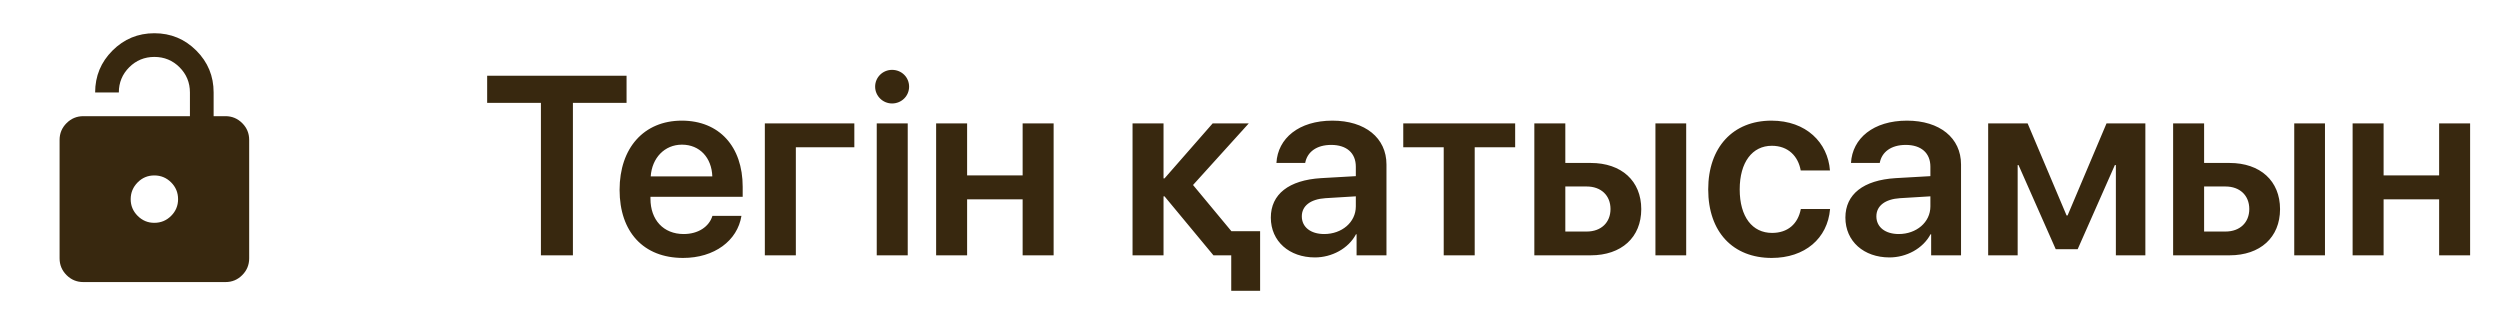
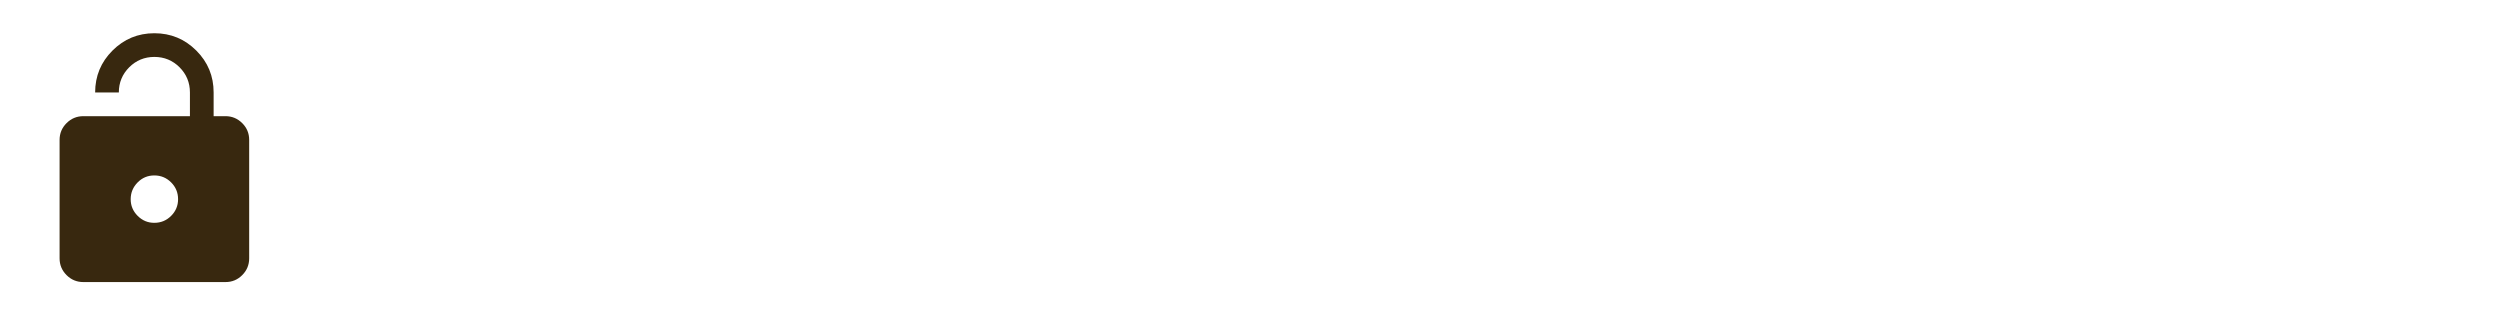
<svg xmlns="http://www.w3.org/2000/svg" width="109" height="14" viewBox="0 0 109 14" fill="none">
  <path d="M3.631 5.065H8.281V4.032C8.281 3.602 8.13 3.236 7.829 2.934C7.528 2.633 7.162 2.482 6.731 2.482C6.301 2.482 5.935 2.633 5.633 2.934C5.332 3.236 5.181 3.602 5.181 4.032H4.148C4.148 3.318 4.4 2.708 4.904 2.205C5.408 1.701 6.017 1.449 6.731 1.449C7.446 1.449 8.055 1.701 8.559 2.205C9.063 2.709 9.315 3.318 9.314 4.032V5.065H9.831C10.115 5.065 10.358 5.167 10.561 5.369C10.764 5.572 10.865 5.815 10.864 6.099V11.265C10.864 11.549 10.763 11.793 10.561 11.995C10.359 12.198 10.116 12.299 9.831 12.298H3.631C3.347 12.298 3.104 12.197 2.902 11.995C2.7 11.793 2.598 11.55 2.598 11.265V6.099C2.598 5.815 2.699 5.571 2.902 5.369C3.104 5.167 3.348 5.066 3.631 5.065ZM6.731 9.715C7.015 9.715 7.259 9.614 7.461 9.412C7.664 9.21 7.765 8.966 7.764 8.682C7.764 8.397 7.663 8.154 7.461 7.952C7.259 7.751 7.016 7.649 6.731 7.649C6.446 7.648 6.203 7.749 6.002 7.952C5.8 8.156 5.699 8.399 5.698 8.682C5.697 8.965 5.798 9.208 6.002 9.412C6.205 9.615 6.448 9.717 6.731 9.715Z" fill="#38280F" />
-   <path d="M24.979 11.132H23.584V4.484H21.24V3.301H27.318V4.484H24.979V11.132ZM29.733 6.307C28.973 6.307 28.425 6.888 28.371 7.691H31.057C31.03 6.877 30.509 6.307 29.733 6.307ZM31.062 9.412H32.327C32.153 10.497 31.144 11.246 29.782 11.246C28.056 11.246 27.014 10.112 27.014 8.277C27.014 6.459 28.067 5.26 29.727 5.26C31.361 5.26 32.381 6.394 32.381 8.142V8.581H28.36V8.663C28.36 9.585 28.924 10.204 29.809 10.204C30.438 10.204 30.916 9.889 31.062 9.412ZM37.249 6.421H34.699V11.132H33.347V5.379H37.249V6.421ZM38.226 11.132V5.379H39.577V11.132H38.226ZM38.894 4.511C38.487 4.511 38.156 4.18 38.156 3.778C38.156 3.371 38.487 3.046 38.894 3.046C39.312 3.046 39.637 3.371 39.637 3.778C39.637 4.18 39.312 4.511 38.894 4.511ZM44.587 11.132V8.69H42.166V11.132H40.815V5.379H42.166V7.648H44.587V5.379H45.938V11.132H44.587ZM53.688 10.079H54.941V12.679H53.682V11.132H52.906L50.773 8.56H50.73V11.132H49.379V5.379H50.73V7.778H50.773L52.873 5.379H54.447L52.016 8.066L53.688 10.079ZM57.736 10.204C58.501 10.204 59.114 9.694 59.114 8.999V8.56L57.785 8.641C57.134 8.684 56.759 8.978 56.759 9.433C56.759 9.906 57.15 10.204 57.736 10.204ZM57.329 11.224C56.217 11.224 55.408 10.524 55.408 9.488C55.408 8.467 56.195 7.854 57.595 7.767L59.114 7.68V7.268C59.114 6.666 58.708 6.318 58.04 6.318C57.4 6.318 56.993 6.628 56.906 7.105H55.652C55.712 6.031 56.629 5.26 58.094 5.26C59.522 5.26 60.45 6.014 60.45 7.17V11.132H59.147V10.215H59.12C58.789 10.839 58.067 11.224 57.329 11.224ZM66.061 5.379V6.421H64.297V11.132H62.946V6.421H61.182V5.379H66.061ZM72.177 11.132V5.379H73.518V11.132H72.177ZM69.182 8.131H68.248V10.095H69.182C69.811 10.095 70.218 9.699 70.218 9.113C70.218 8.522 69.806 8.131 69.182 8.131ZM66.897 11.132V5.379H68.248V7.105H69.355C70.696 7.105 71.559 7.887 71.559 9.119C71.559 10.351 70.696 11.132 69.355 11.132H66.897ZM79.786 7.431H78.511C78.402 6.818 77.973 6.356 77.251 6.356C76.4 6.356 75.851 7.073 75.851 8.256C75.851 9.461 76.405 10.155 77.262 10.155C77.946 10.155 78.391 9.764 78.516 9.113H79.791C79.683 10.399 78.69 11.246 77.246 11.246C75.564 11.246 74.478 10.123 74.478 8.256C74.478 6.416 75.564 5.26 77.235 5.26C78.755 5.26 79.694 6.221 79.786 7.431ZM82.787 10.204C83.552 10.204 84.165 9.694 84.165 8.999V8.56L82.836 8.641C82.185 8.684 81.81 8.978 81.81 9.433C81.81 9.906 82.201 10.204 82.787 10.204ZM82.38 11.224C81.267 11.224 80.459 10.524 80.459 9.488C80.459 8.467 81.246 7.854 82.646 7.767L84.165 7.68V7.268C84.165 6.666 83.758 6.318 83.091 6.318C82.451 6.318 82.043 6.628 81.957 7.105H80.703C80.763 6.031 81.68 5.26 83.145 5.26C84.573 5.26 85.501 6.014 85.501 7.17V11.132H84.198V10.215H84.171C83.84 10.839 83.118 11.224 82.38 11.224ZM87.97 11.132H86.684V5.379H88.404L90.103 9.395H90.146L91.845 5.379H93.538V11.132H92.252V7.197H92.208L90.586 10.866H89.63L88.008 7.197H87.97V11.132ZM100.029 11.132V5.379H101.369V11.132H100.029ZM97.033 8.131H96.099V10.095H97.033C97.662 10.095 98.069 9.699 98.069 9.113C98.069 8.522 97.657 8.131 97.033 8.131ZM94.748 11.132V5.379H96.099V7.105H97.207C98.547 7.105 99.41 7.887 99.41 9.119C99.41 10.351 98.547 11.132 97.207 11.132H94.748ZM106.346 11.132V8.69H103.925V11.132H102.574V5.379H103.925V7.648H106.346V5.379H107.697V11.132H106.346Z" fill="#38280F" />
</svg>